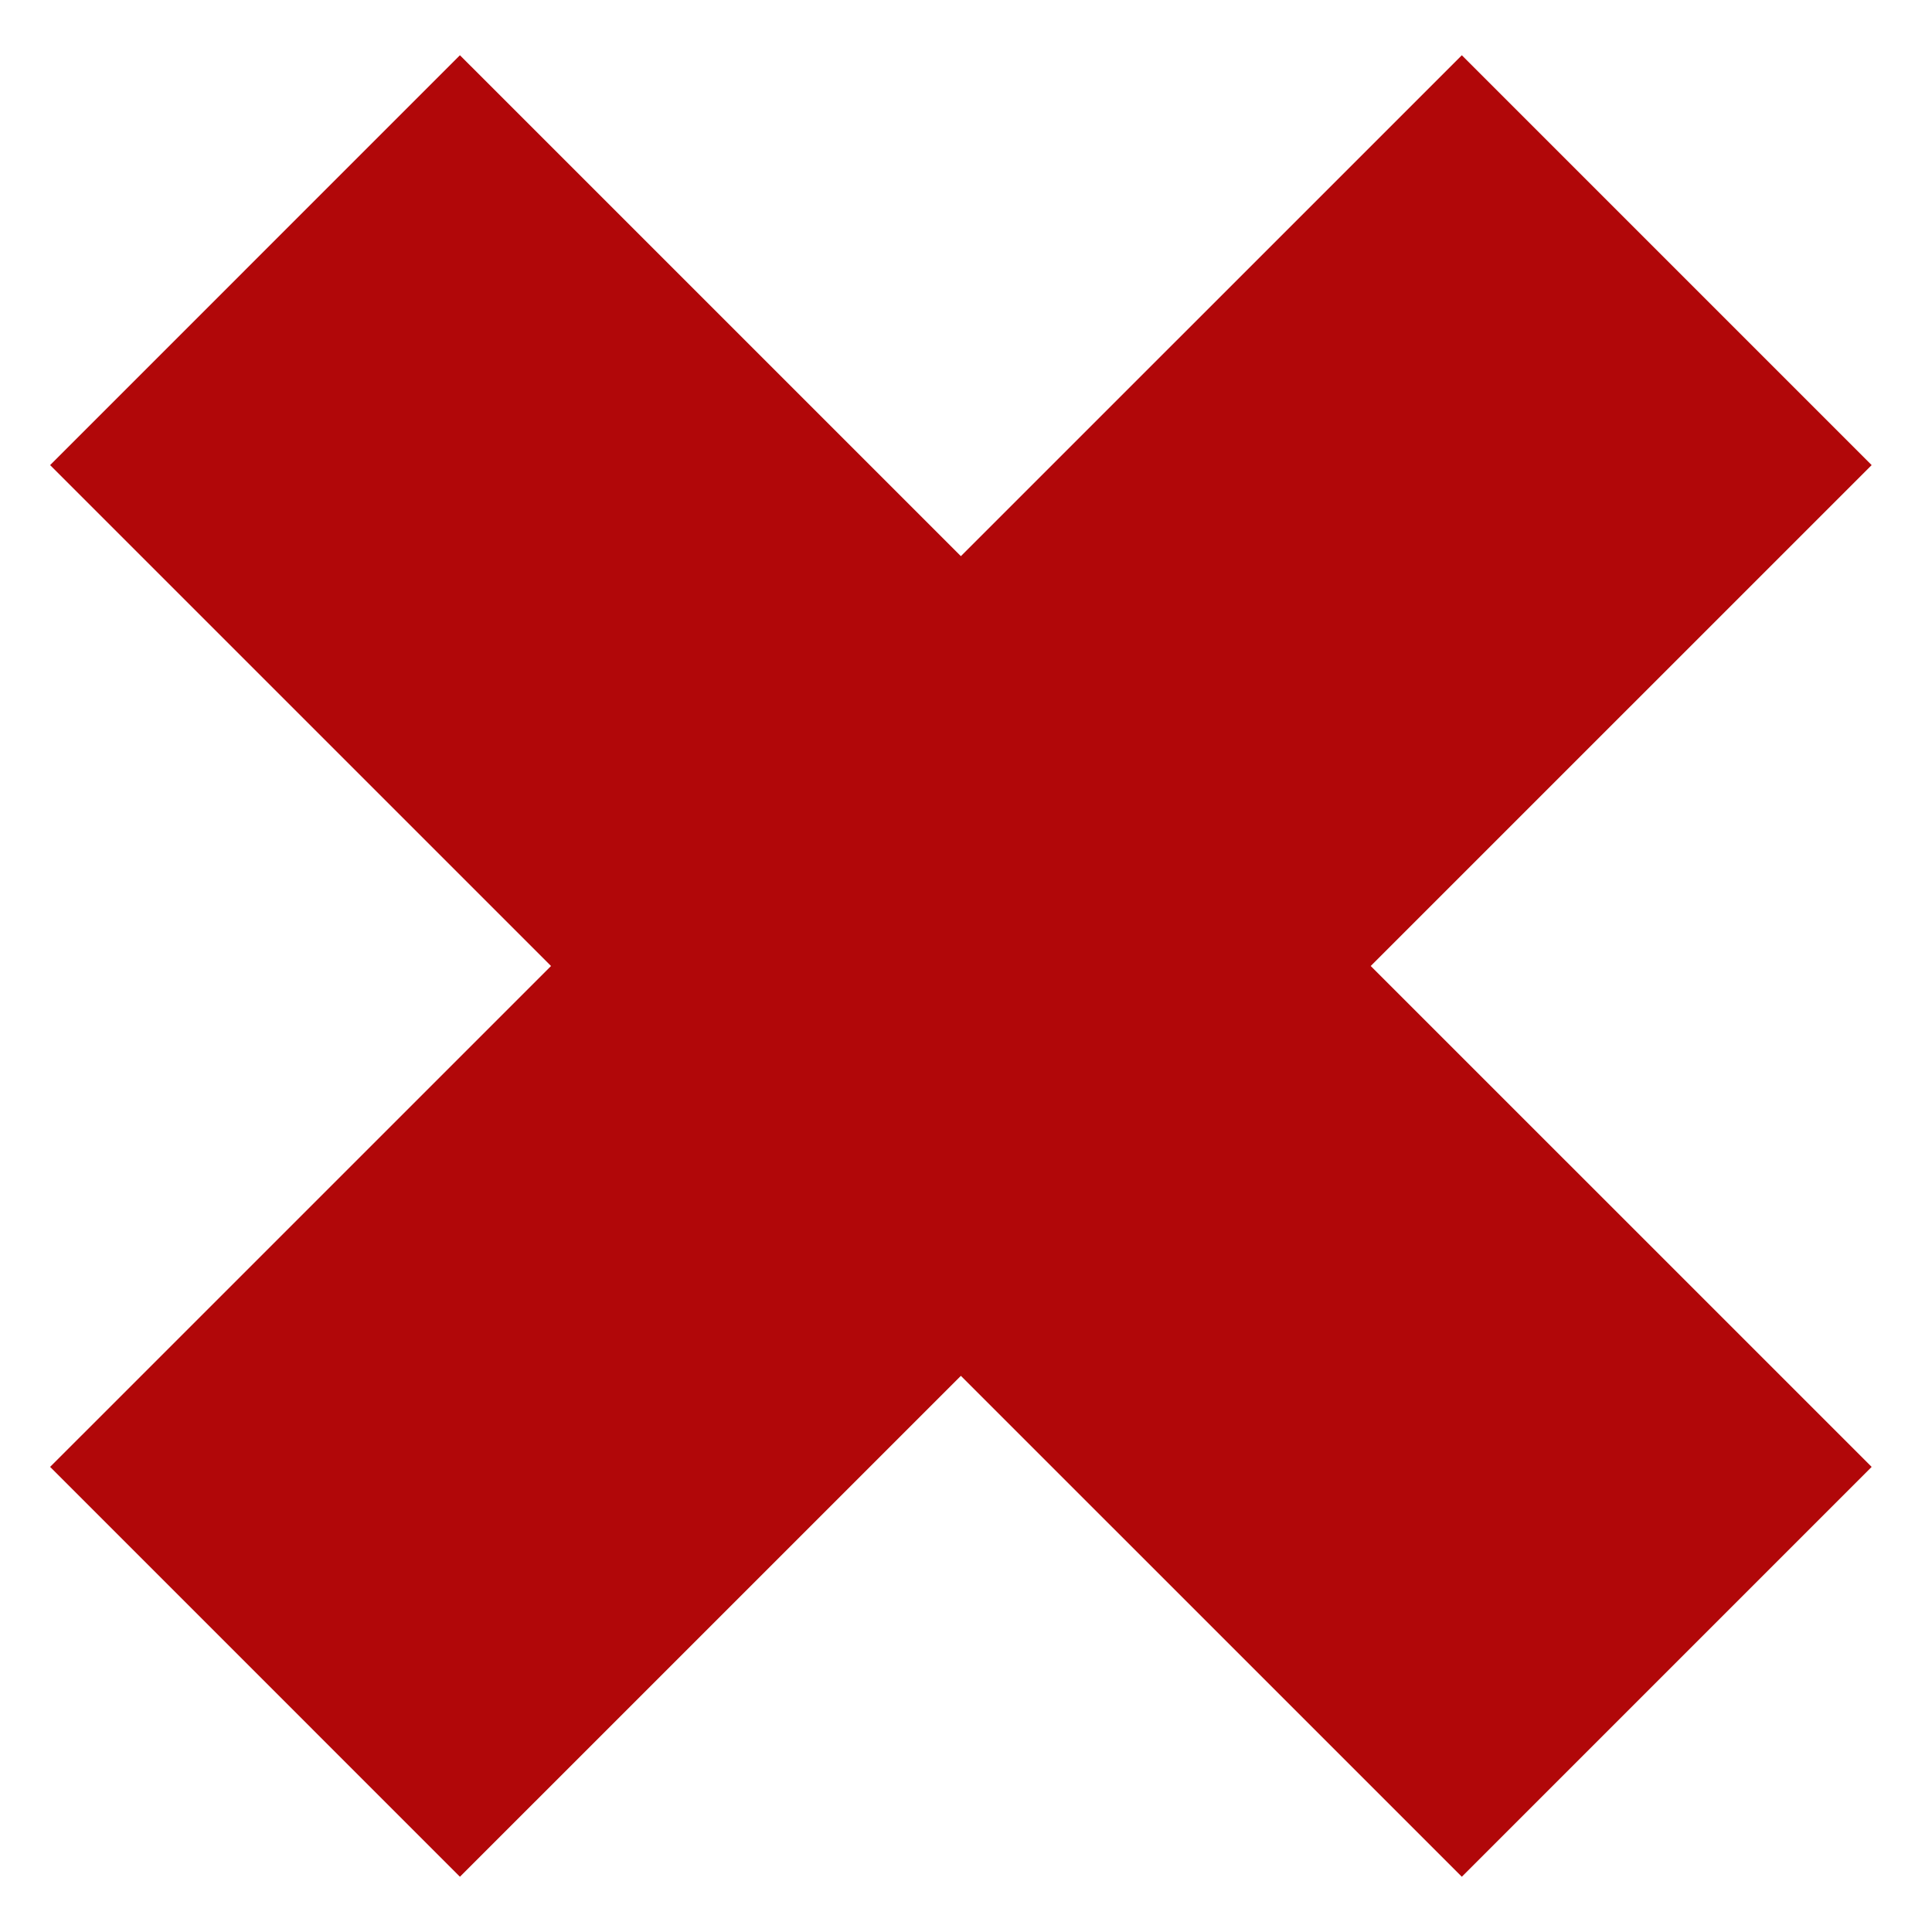
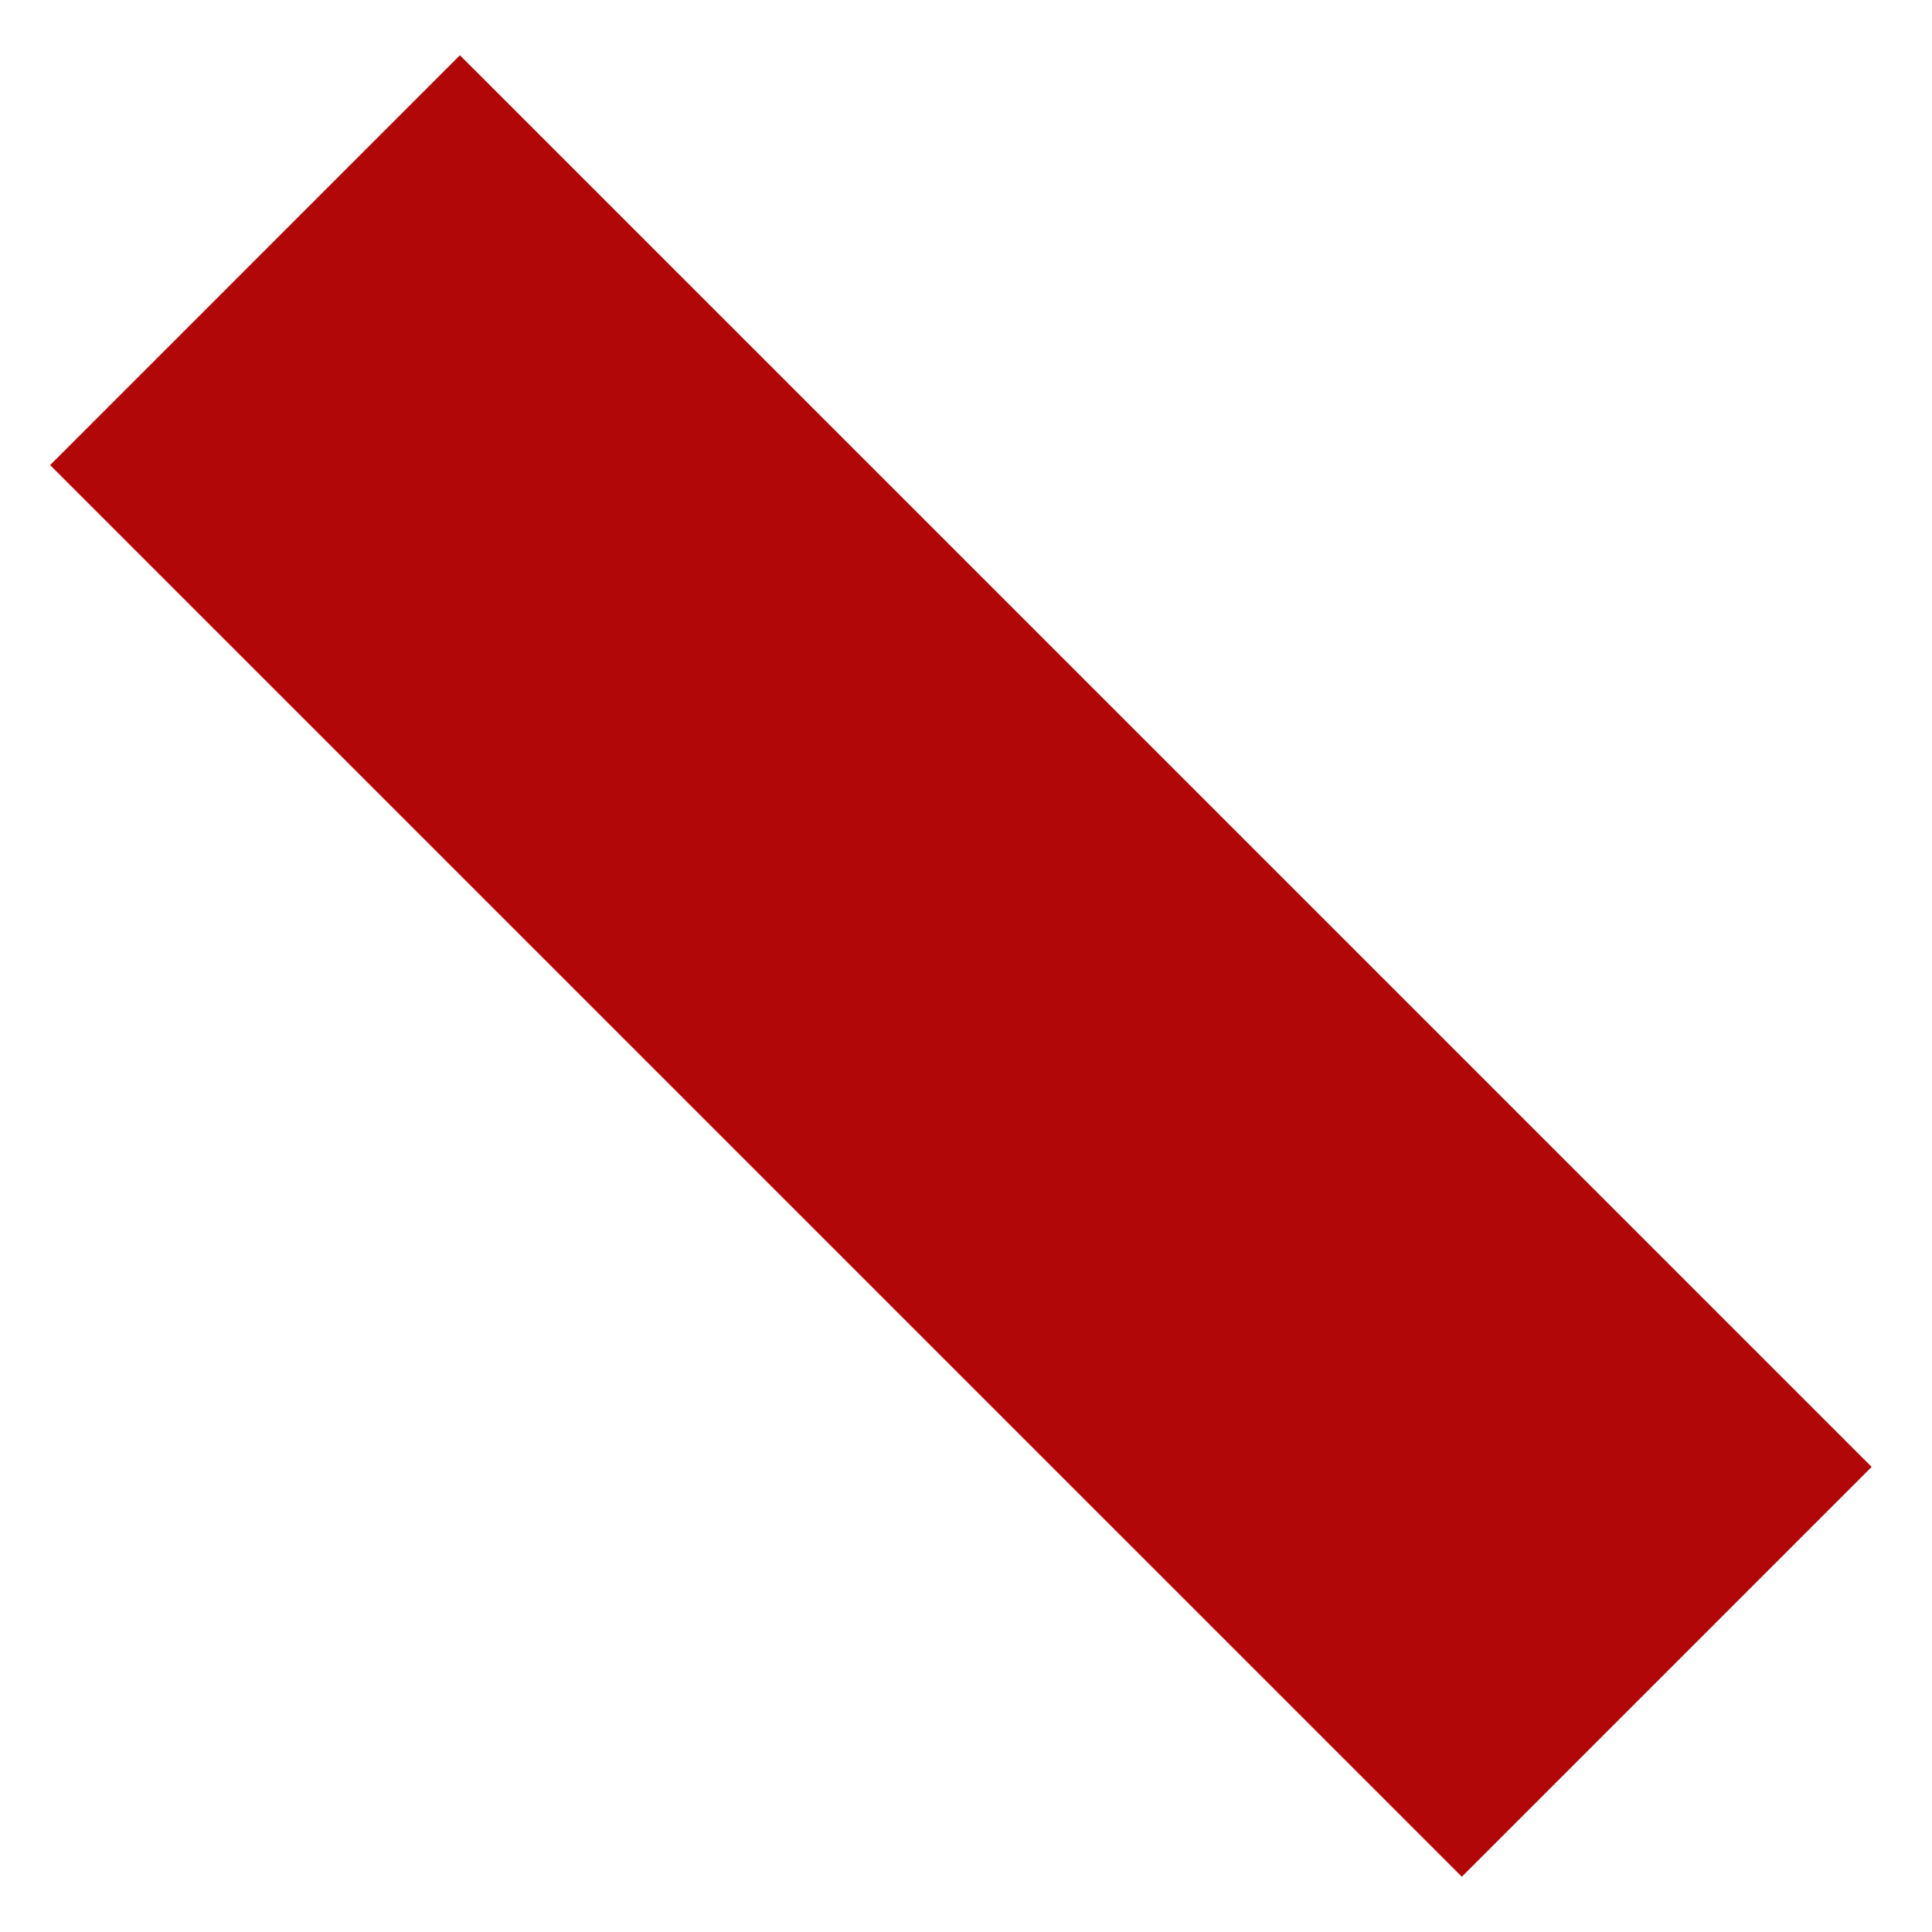
<svg xmlns="http://www.w3.org/2000/svg" width="30" height="30" viewBox="0 0 30 30" fill="none">
-   <path d="M3.96 4.04L25.881 25.96M3.96 25.96L25.881 4.04" stroke="#B10709" stroke-width="9" />
+   <path d="M3.96 4.04L25.881 25.96M3.96 25.96" stroke="#B10709" stroke-width="9" />
</svg>